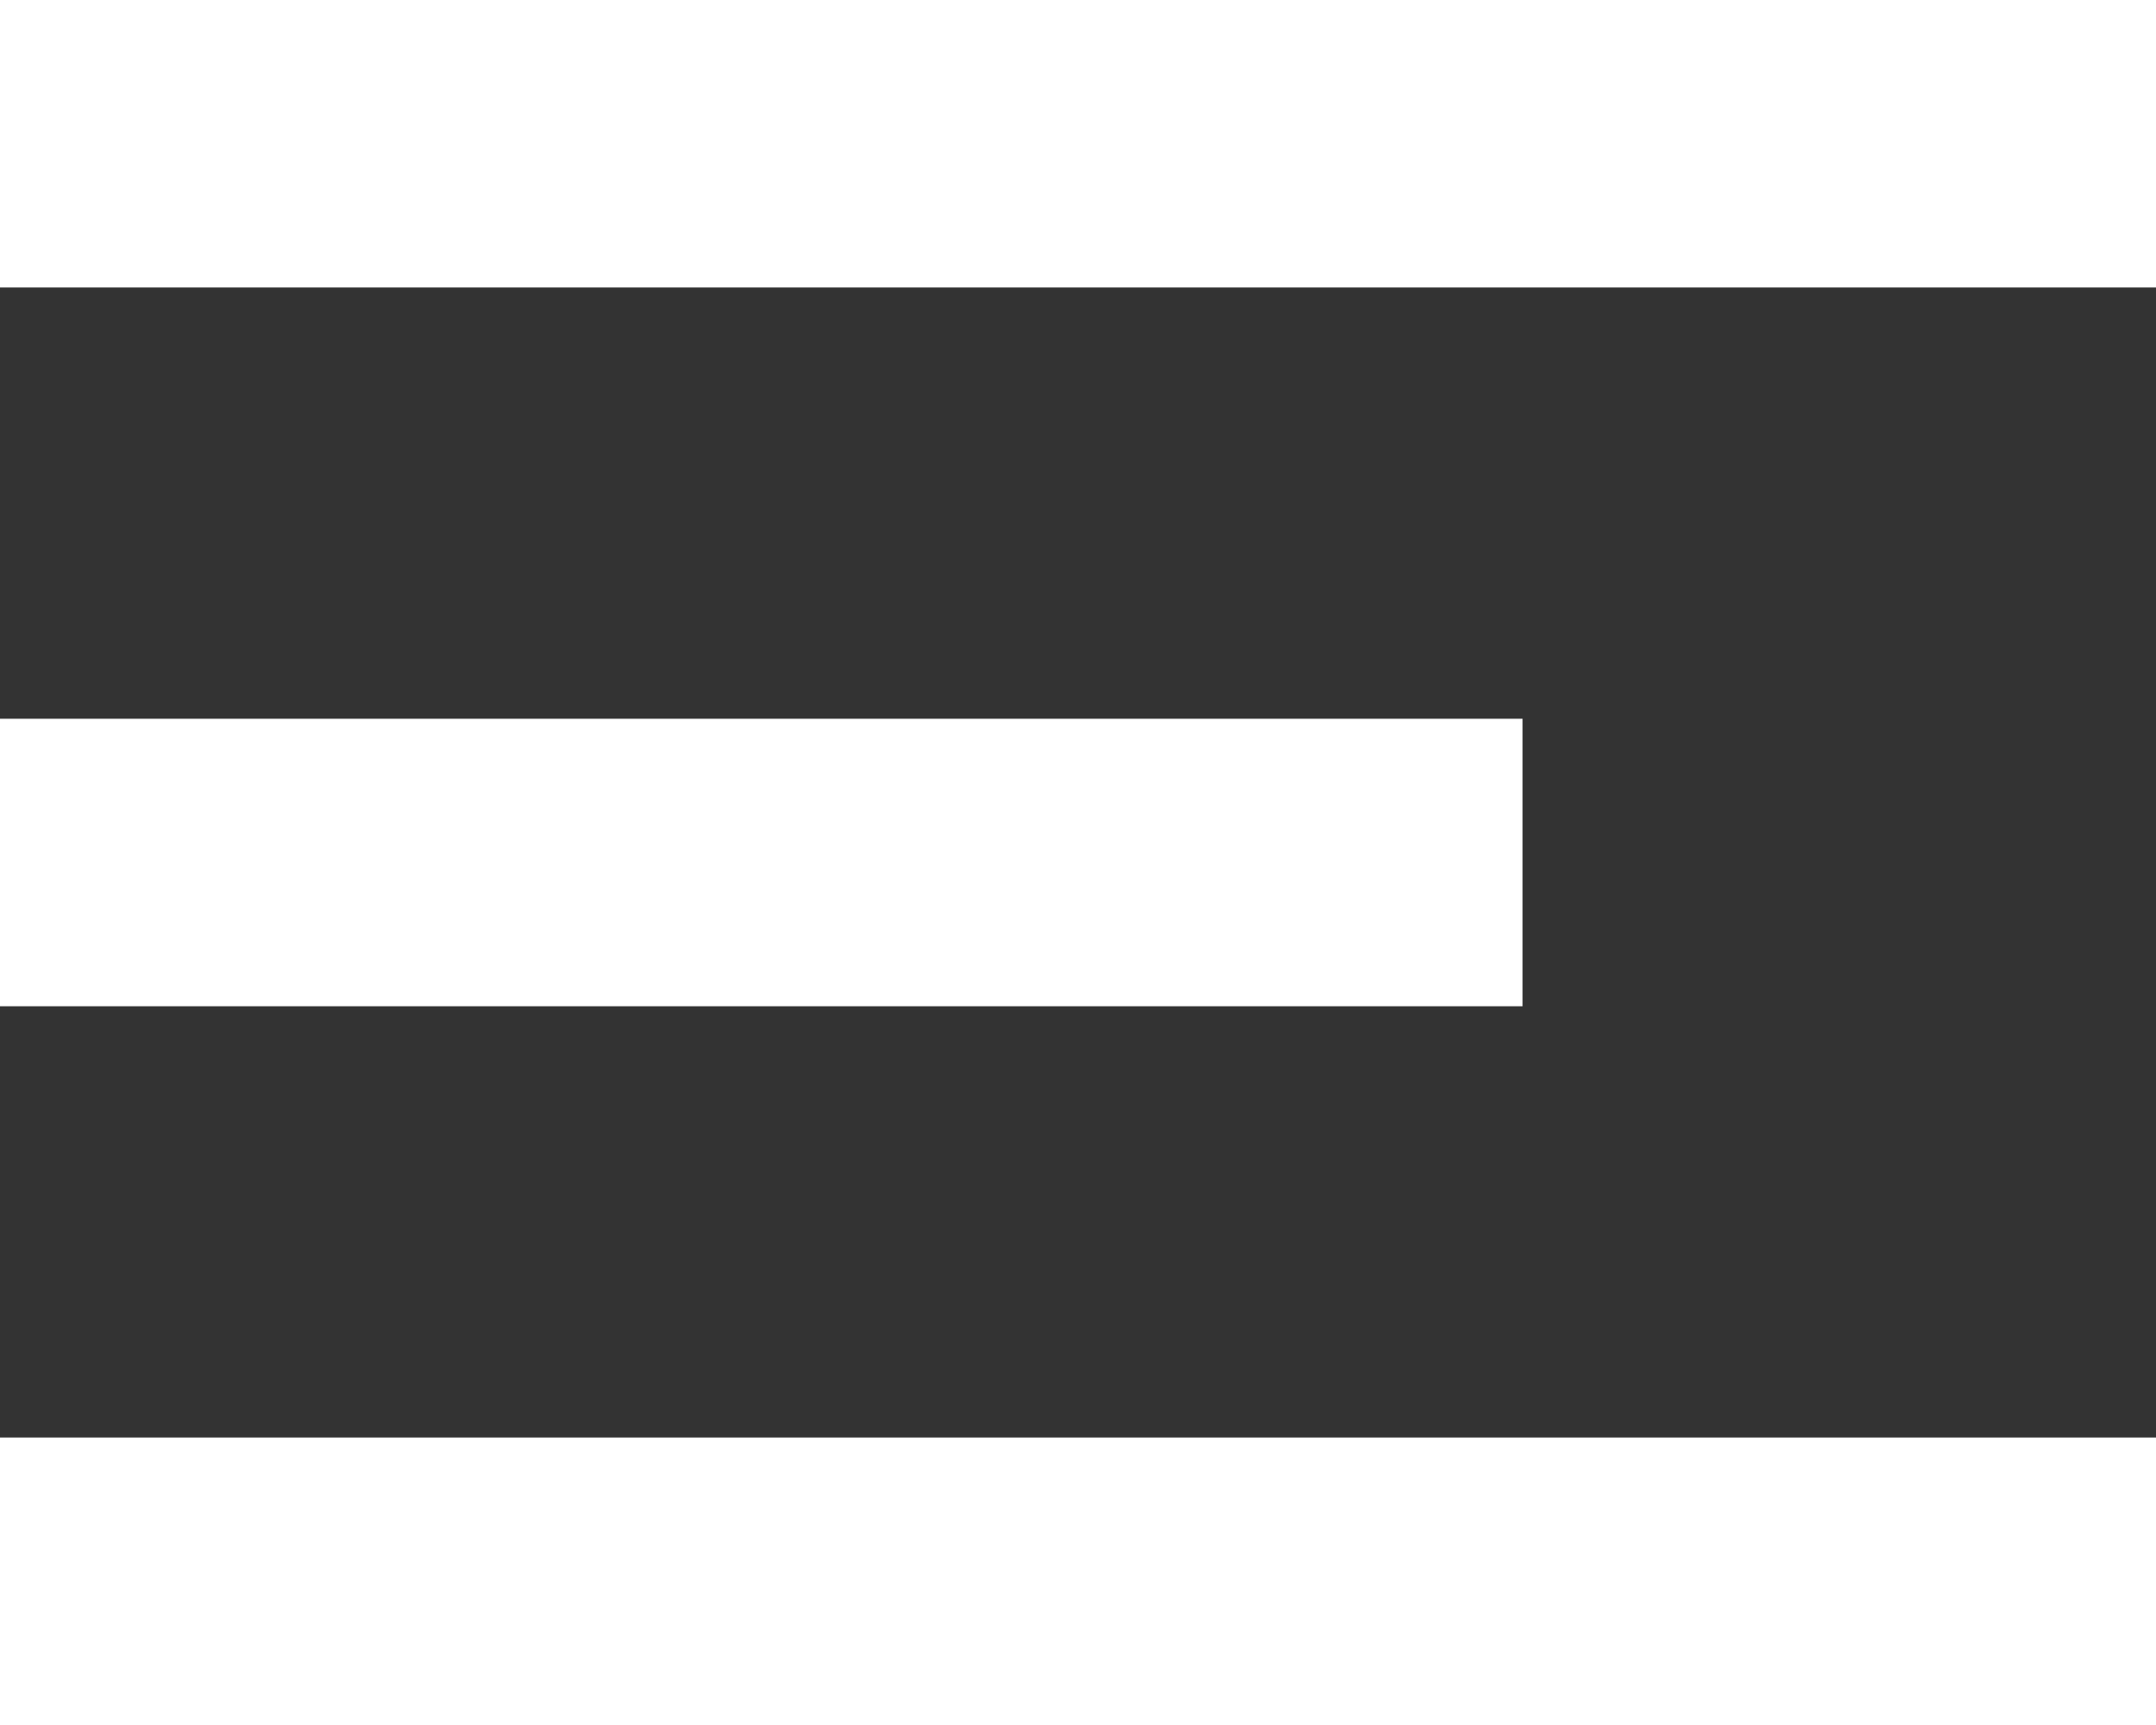
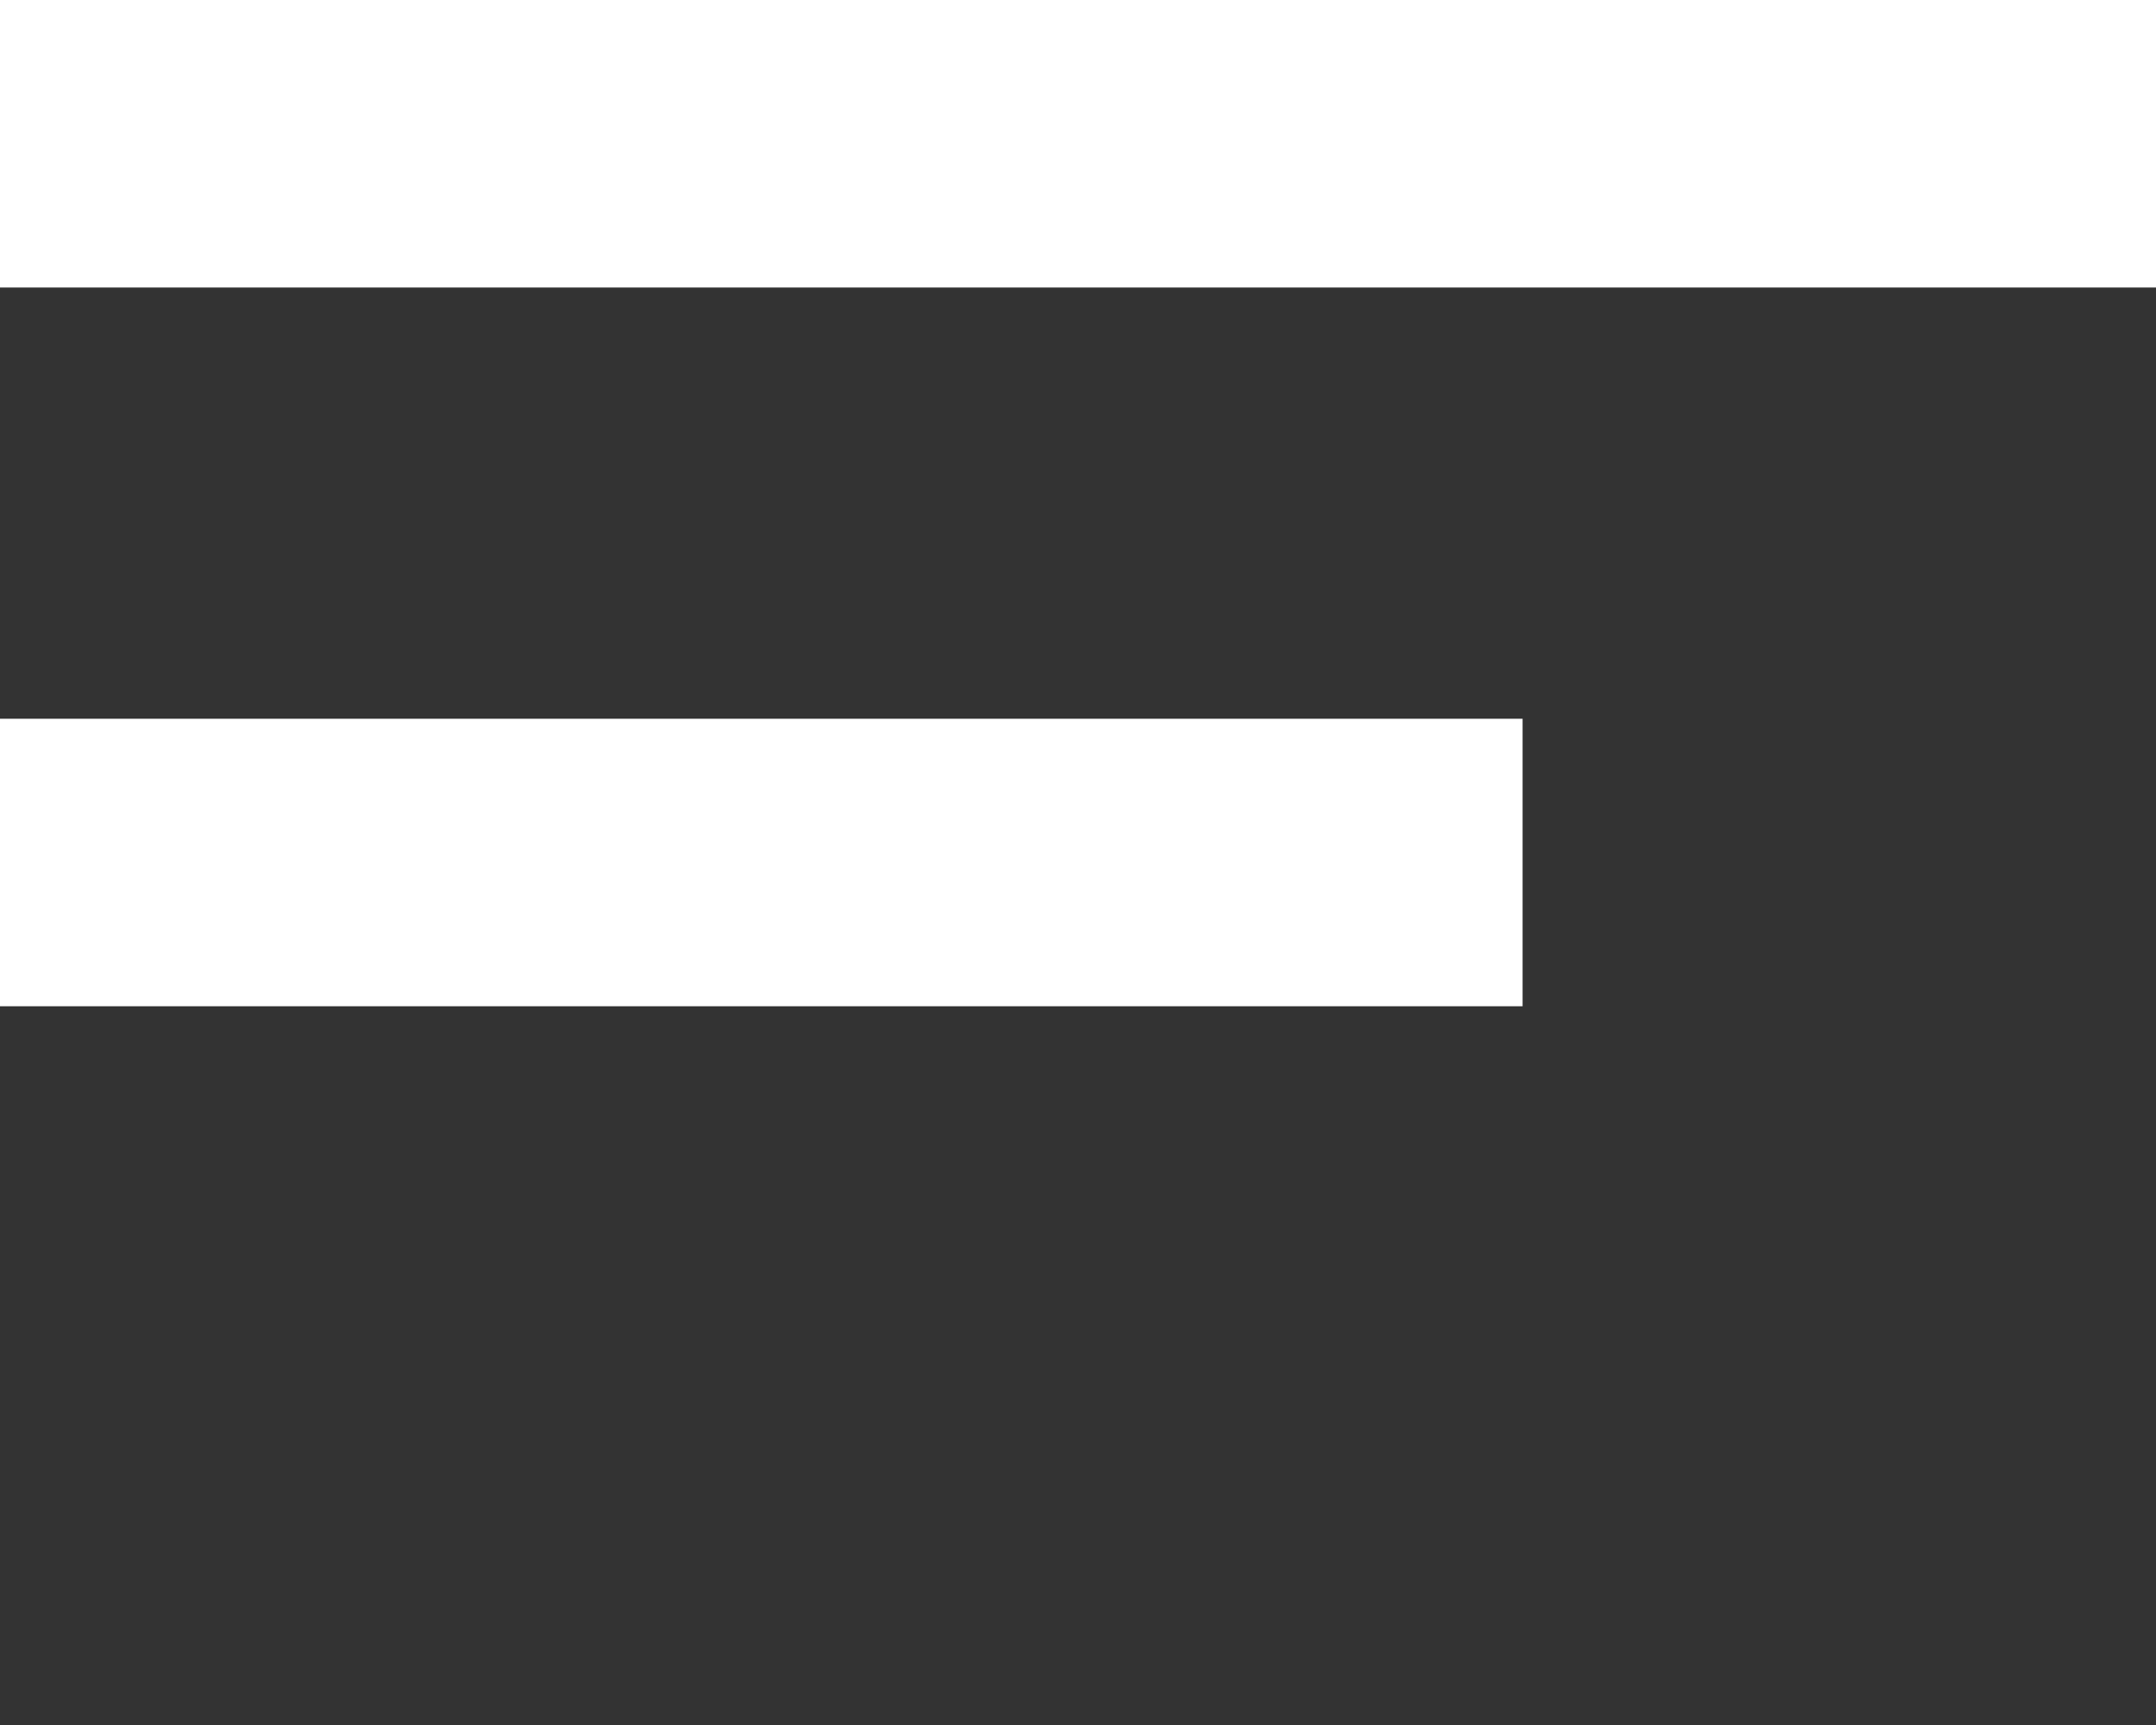
<svg xmlns="http://www.w3.org/2000/svg" width="15" height="12" viewBox="0 0 15 12" fill="none">
  <rect x="0" y="0" width="15" height="12" fill="#333333" stroke="none" />
-   <path d="M1 1H14M1 6H9.593M1 11H14" stroke="white" stroke-width="2" stroke-linecap="square" />
+   <path d="M1 1H14M1 6H9.593M1 11" stroke="white" stroke-width="2" stroke-linecap="square" />
</svg>